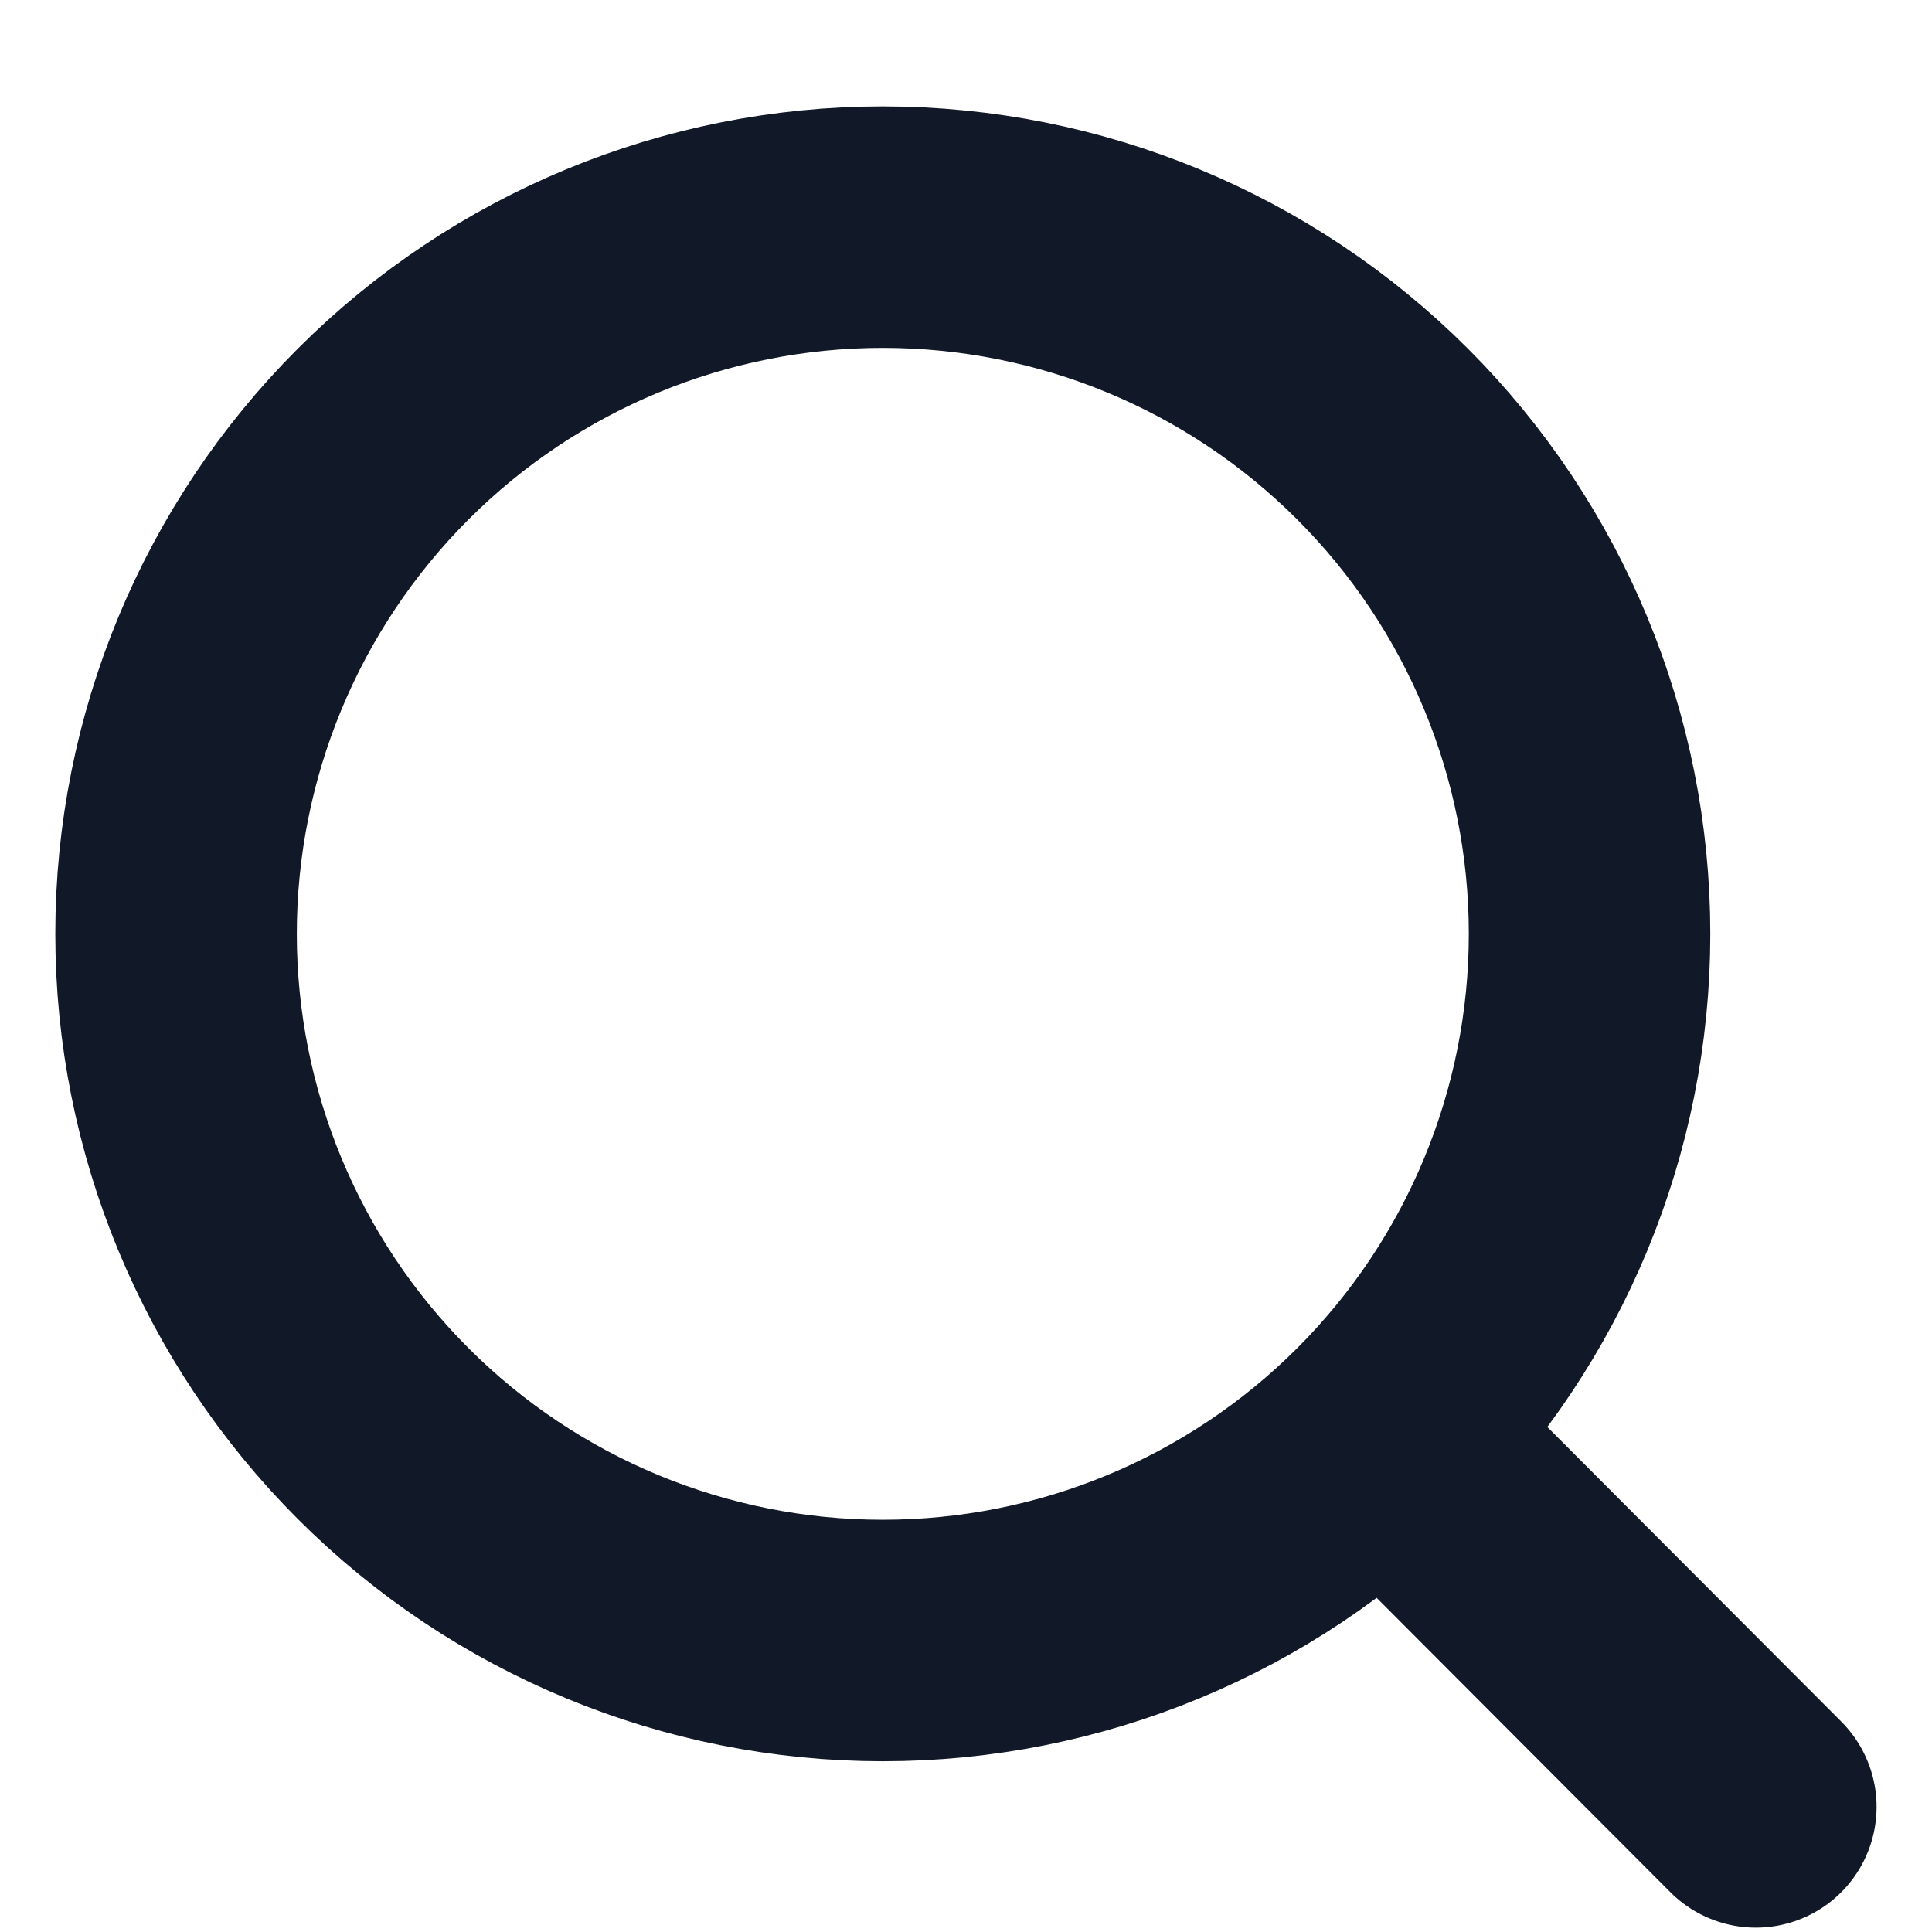
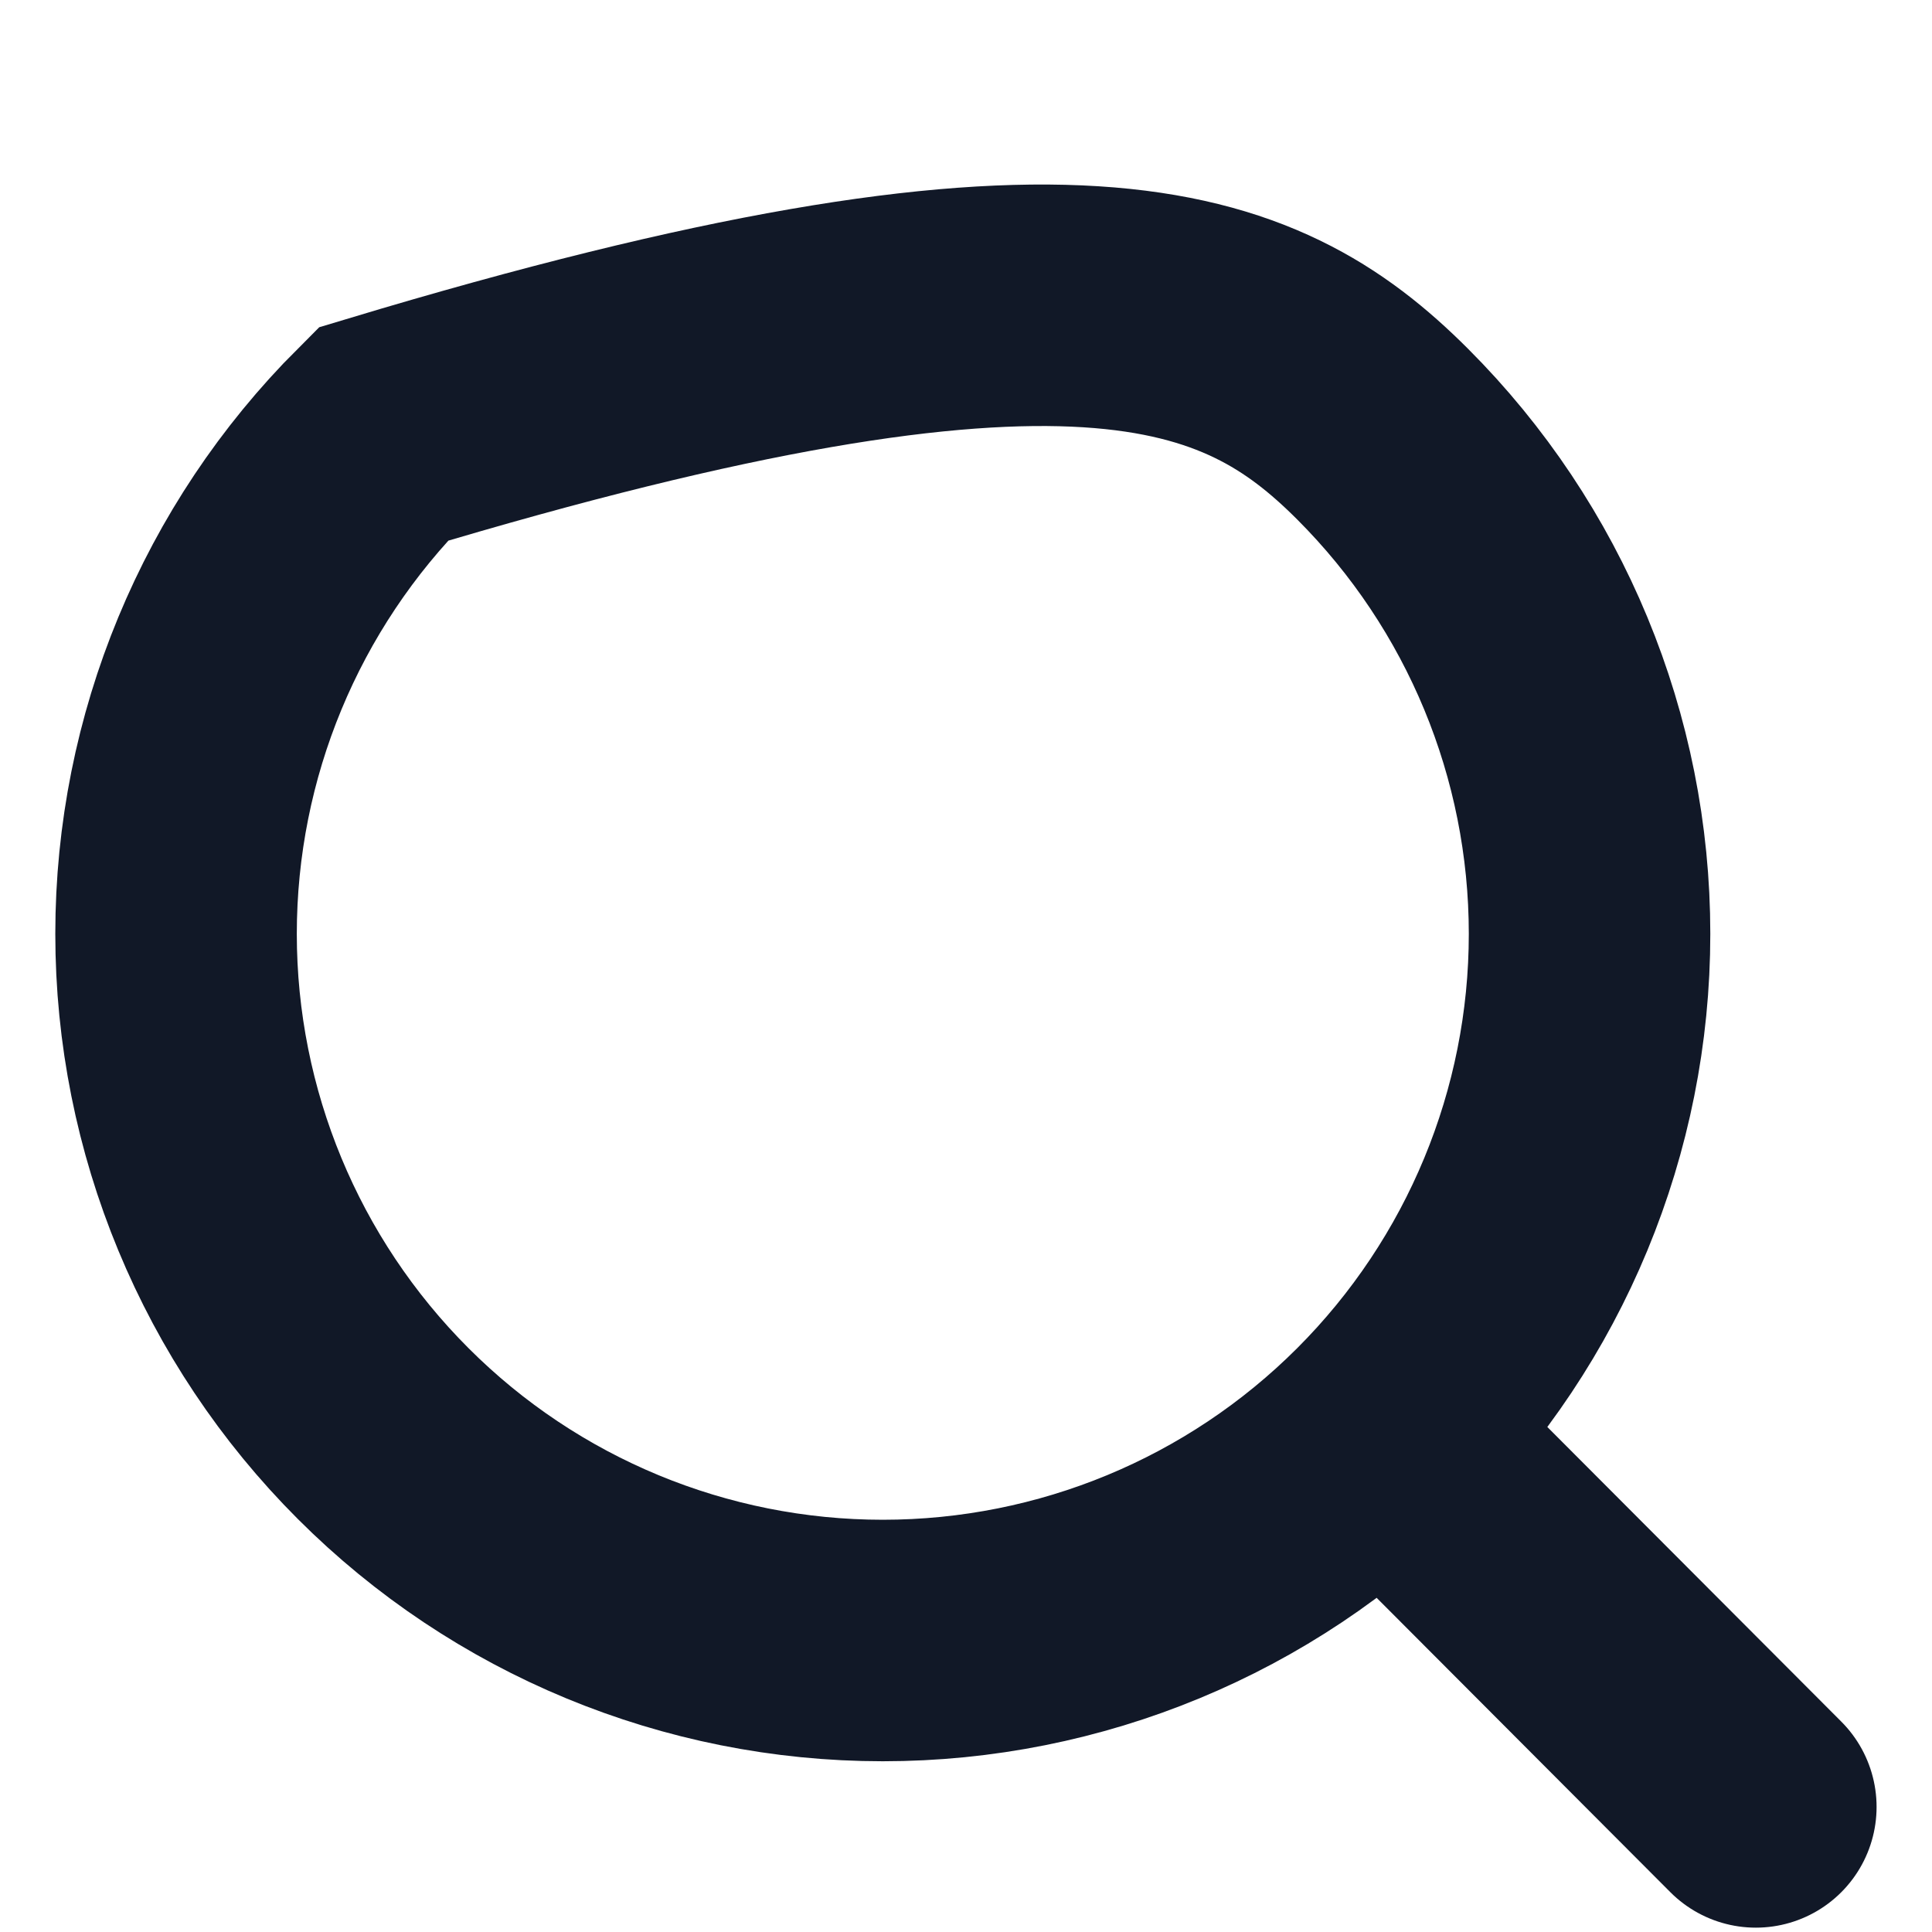
<svg xmlns="http://www.w3.org/2000/svg" width="16" height="16" viewBox="0 0 16 16" fill="none">
-   <path d="M14.541 14.964L11.453 11.869M13.164 7.734C13.164 9.286 12.548 10.774 11.45 11.872C10.352 12.97 8.864 13.586 7.311 13.586C5.759 13.586 4.27 12.97 3.173 11.872C2.075 10.774 1.458 9.286 1.458 7.734C1.458 6.181 2.075 4.693 3.173 3.595C4.27 2.497 5.759 1.881 7.311 1.881C8.864 1.881 10.352 2.497 11.45 3.595C12.548 4.693 13.164 6.181 13.164 7.734V7.734Z" stroke="#111827" stroke-width="2" stroke-linecap="round" />
+   <path d="M14.541 14.964L11.453 11.869M13.164 7.734C13.164 9.286 12.548 10.774 11.45 11.872C10.352 12.97 8.864 13.586 7.311 13.586C5.759 13.586 4.27 12.97 3.173 11.872C2.075 10.774 1.458 9.286 1.458 7.734C1.458 6.181 2.075 4.693 3.173 3.595C8.864 1.881 10.352 2.497 11.45 3.595C12.548 4.693 13.164 6.181 13.164 7.734V7.734Z" stroke="#111827" stroke-width="2" stroke-linecap="round" />
</svg>